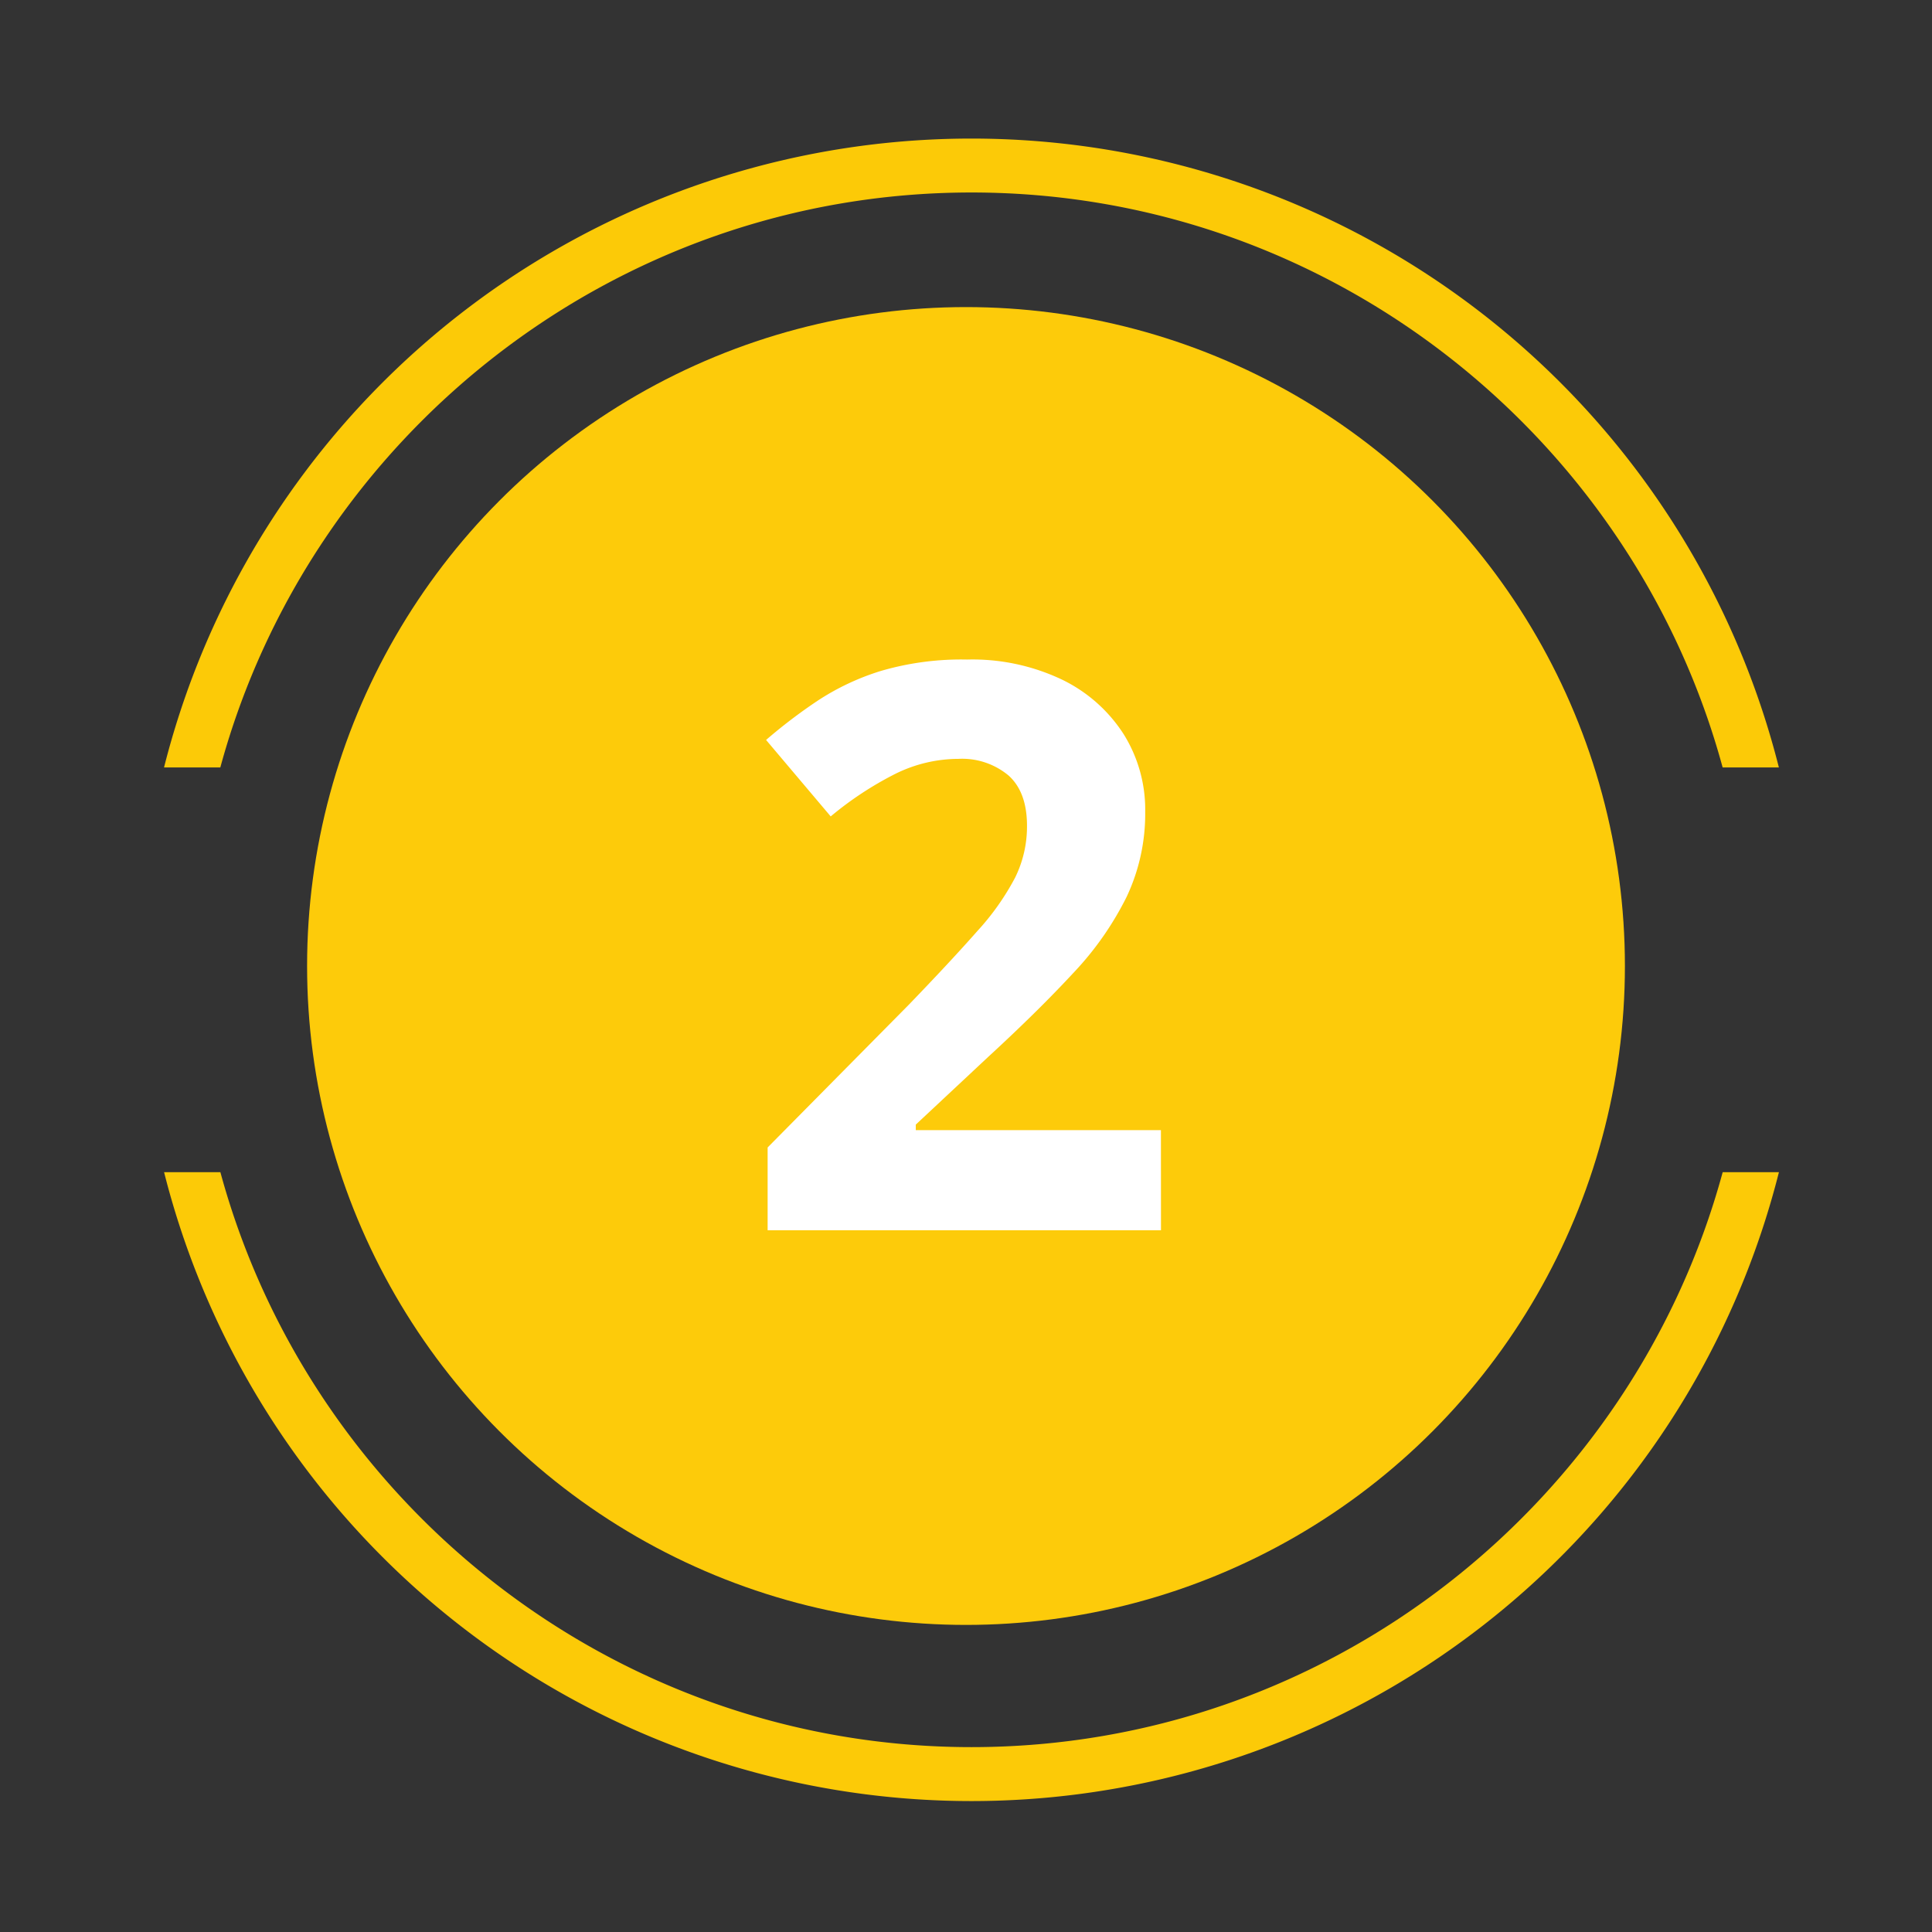
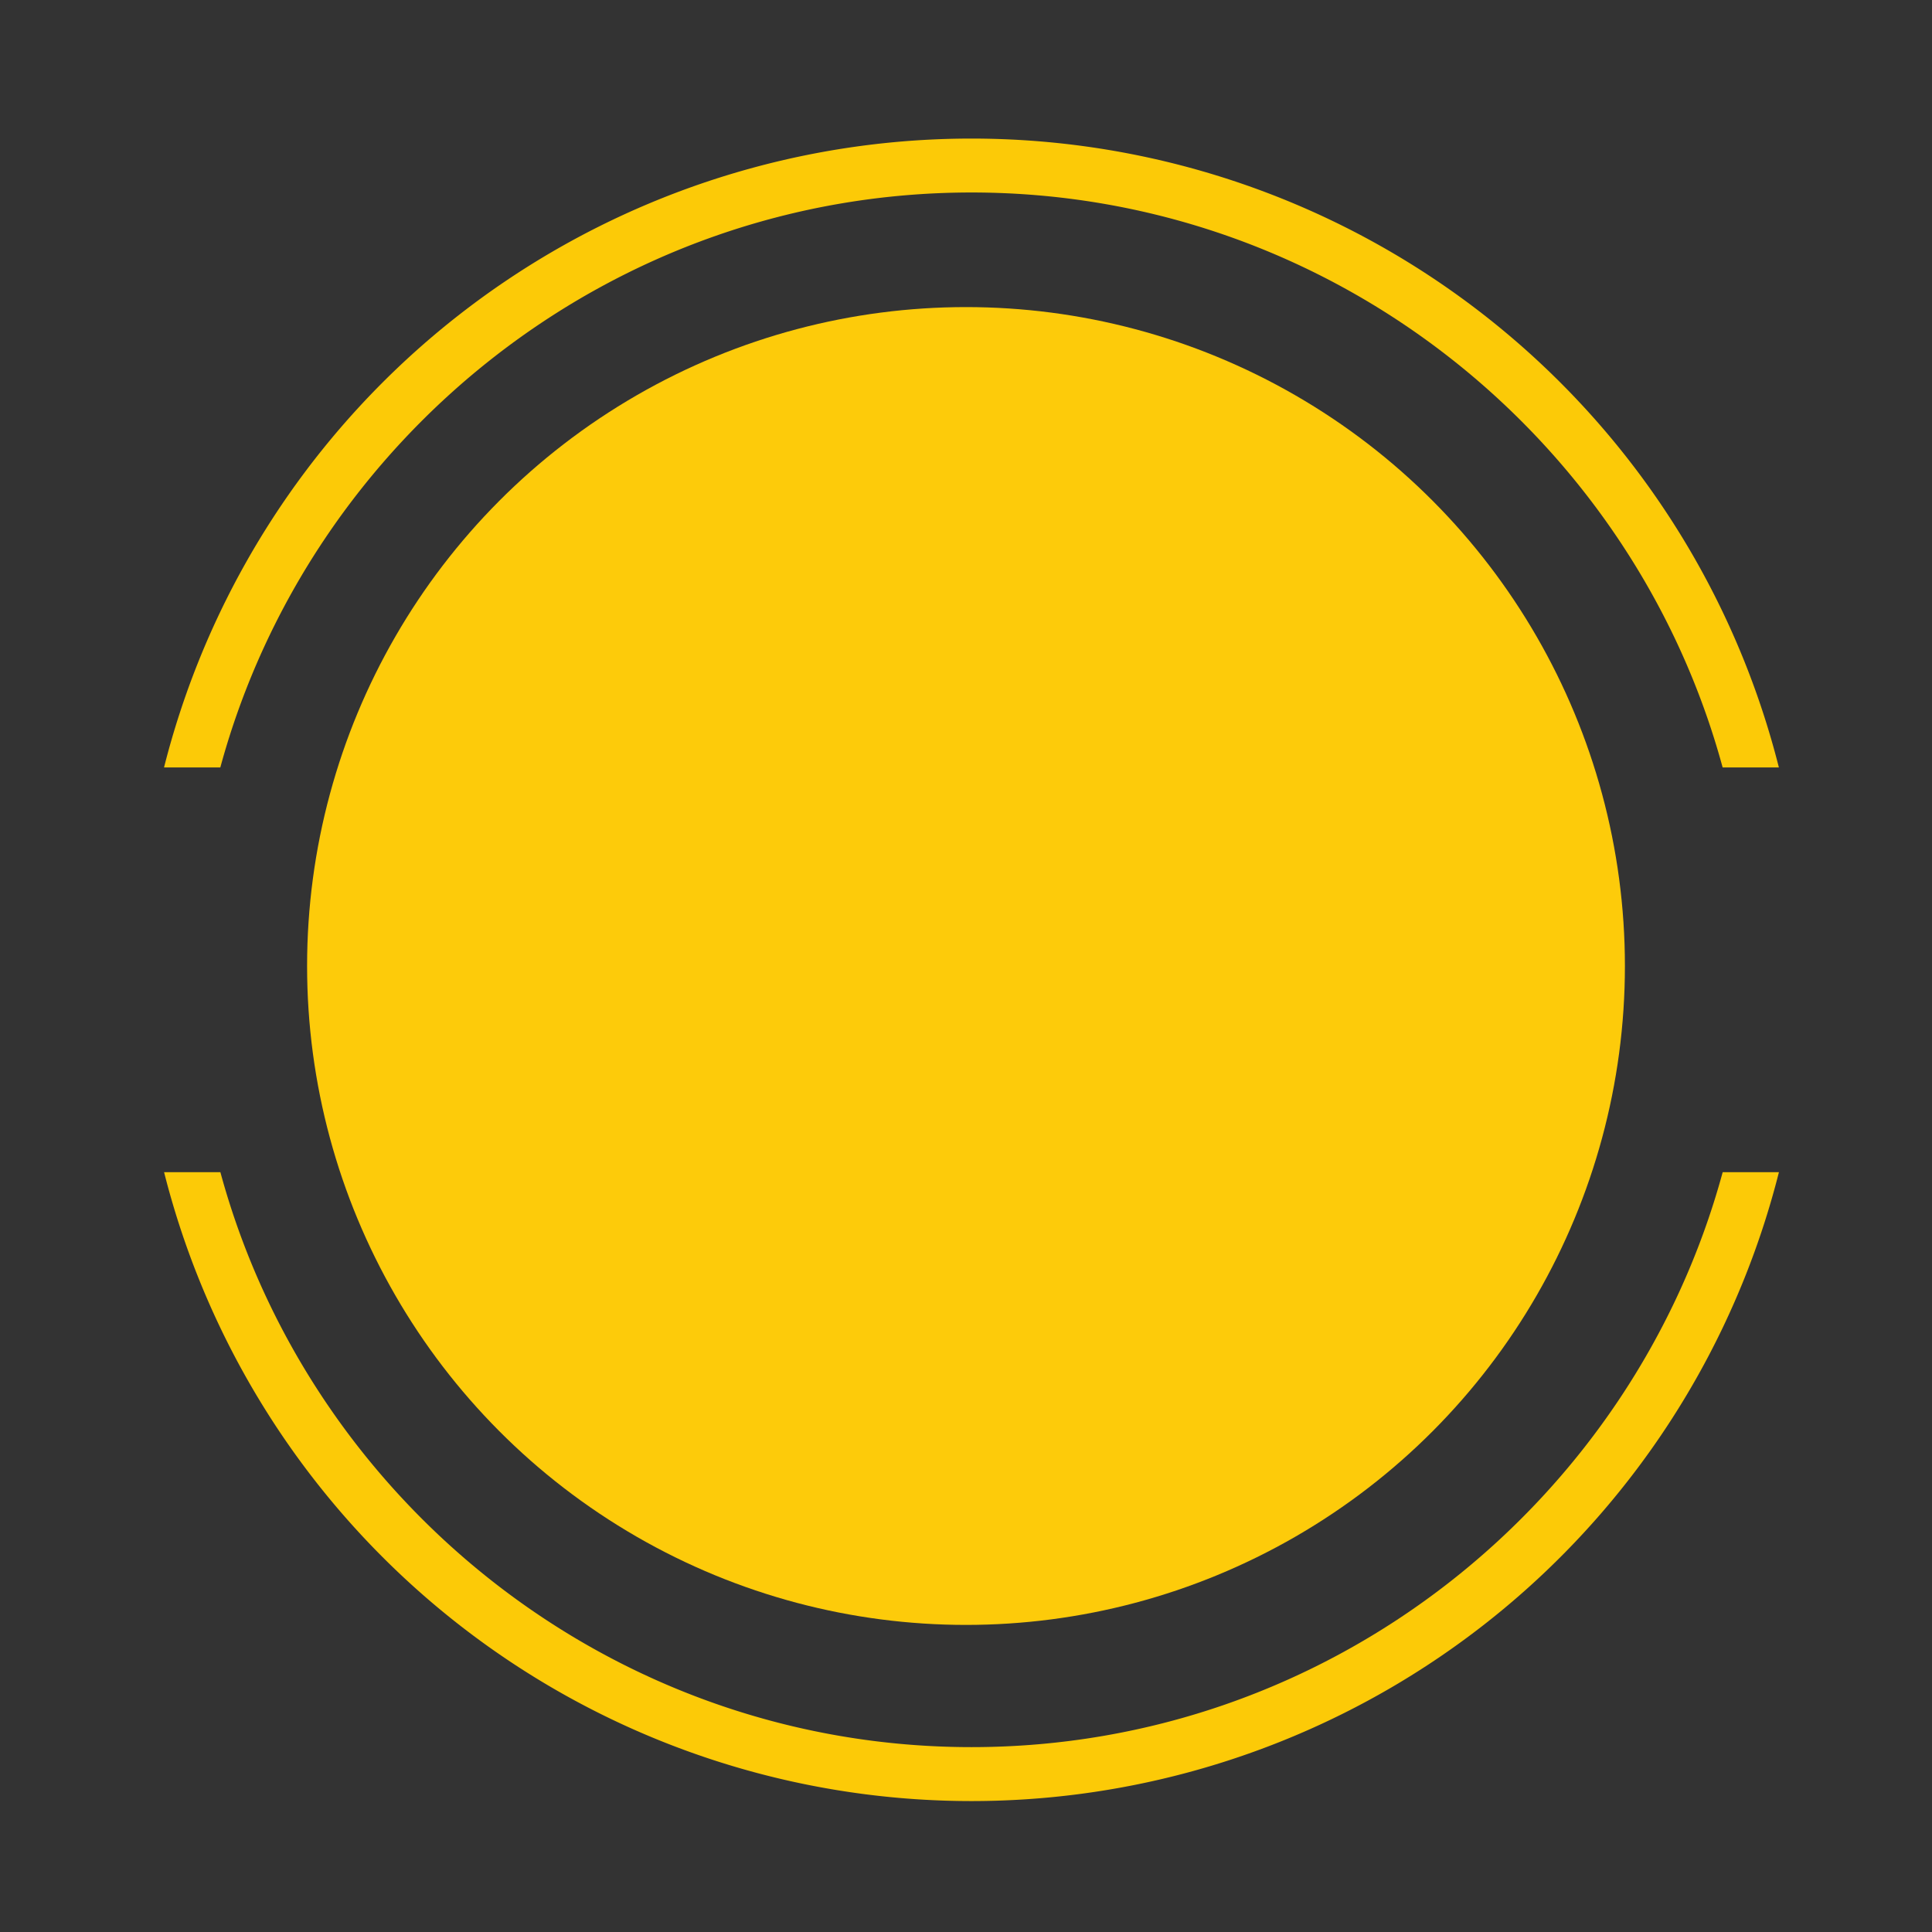
<svg xmlns="http://www.w3.org/2000/svg" id="critair_2" data-name="critair 2" viewBox="0 0 250 250">
  <rect x="0" y="0" width="250" height="250" fill="#333333" stroke="none" />
  <defs>
    <style>.critair2{fill:#fdcb0a;}.critair_2--cls-2{fill:#fcca07;}.critair_2--cls-3{fill:#fff;}</style>
  </defs>
  <circle class="critair2" cx="125" cy="125" r="85.263" />
  <path class="critair_2--cls-2" d="M28.509,99.308c11.629-42.784,50.883-74.4,97.2-74.4s85.575,31.619,97.2,74.4h7.277a107.76,107.76,0,0,0-208.961,0Z" />
-   <path class="critair_2--cls-2" d="M222.916,151.677c-11.628,42.784-50.883,74.4-97.2,74.4s-85.575-31.619-97.2-74.4H21.232a107.759,107.759,0,0,0,208.961,0Z" />
-   <path class="critair_2--cls-3" d="M150.231,159.193h-50.9v-10.71l18.258-18.462q5.508-5.712,8.874-9.537a32.885,32.885,0,0,0,4.9-6.936,14.929,14.929,0,0,0,1.53-6.681q0-4.385-2.4-6.528a9.365,9.365,0,0,0-6.477-2.142,18.446,18.446,0,0,0-8.16,1.938,43.951,43.951,0,0,0-8.363,5.508L99.13,95.749a67.769,67.769,0,0,1,6.63-5.049,32.167,32.167,0,0,1,8.211-3.876,37.076,37.076,0,0,1,11.17-1.479,26.983,26.983,0,0,1,12.29,2.6,19.627,19.627,0,0,1,7.957,7.038,18.414,18.414,0,0,1,2.8,10.047,25.163,25.163,0,0,1-2.4,11.016,40.522,40.522,0,0,1-6.936,9.894q-4.541,4.9-10.967,10.811l-9.383,8.773v.714h31.721Z" />
+   <path class="critair_2--cls-2" d="M222.916,151.677c-11.628,42.784-50.883,74.4-97.2,74.4s-85.575-31.619-97.2-74.4H21.232a107.759,107.759,0,0,0,208.961,0" />
</svg>